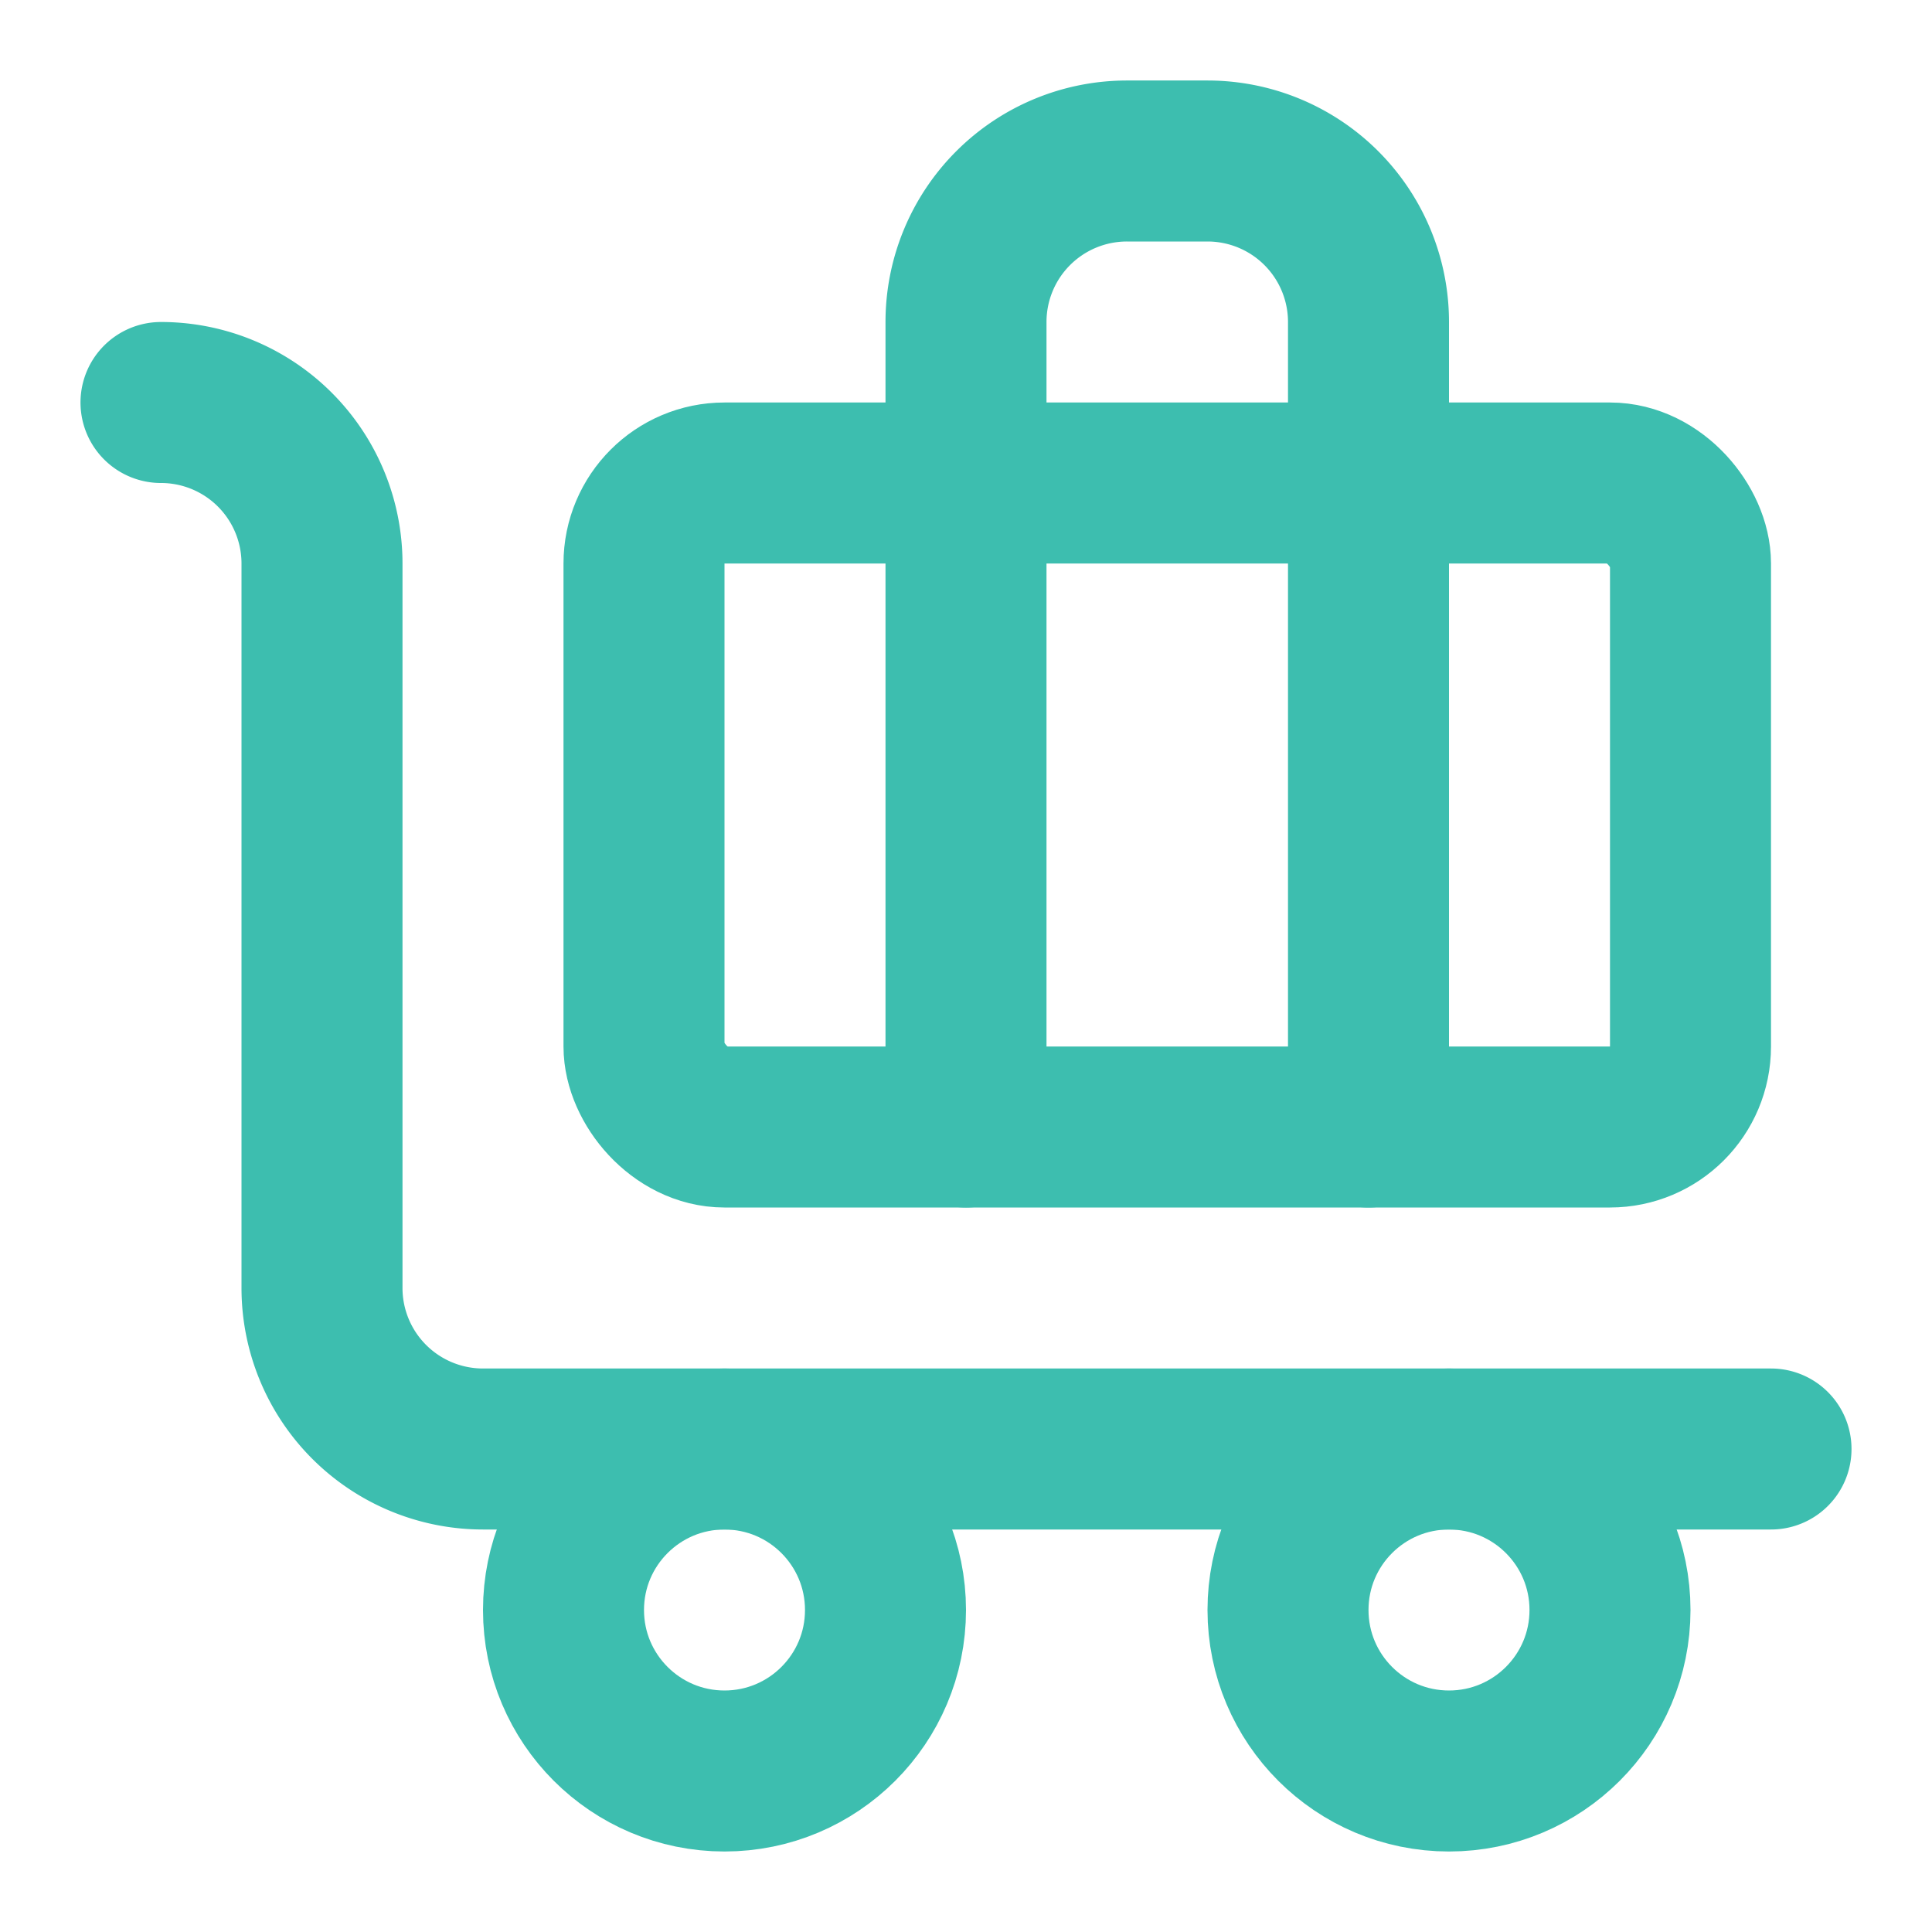
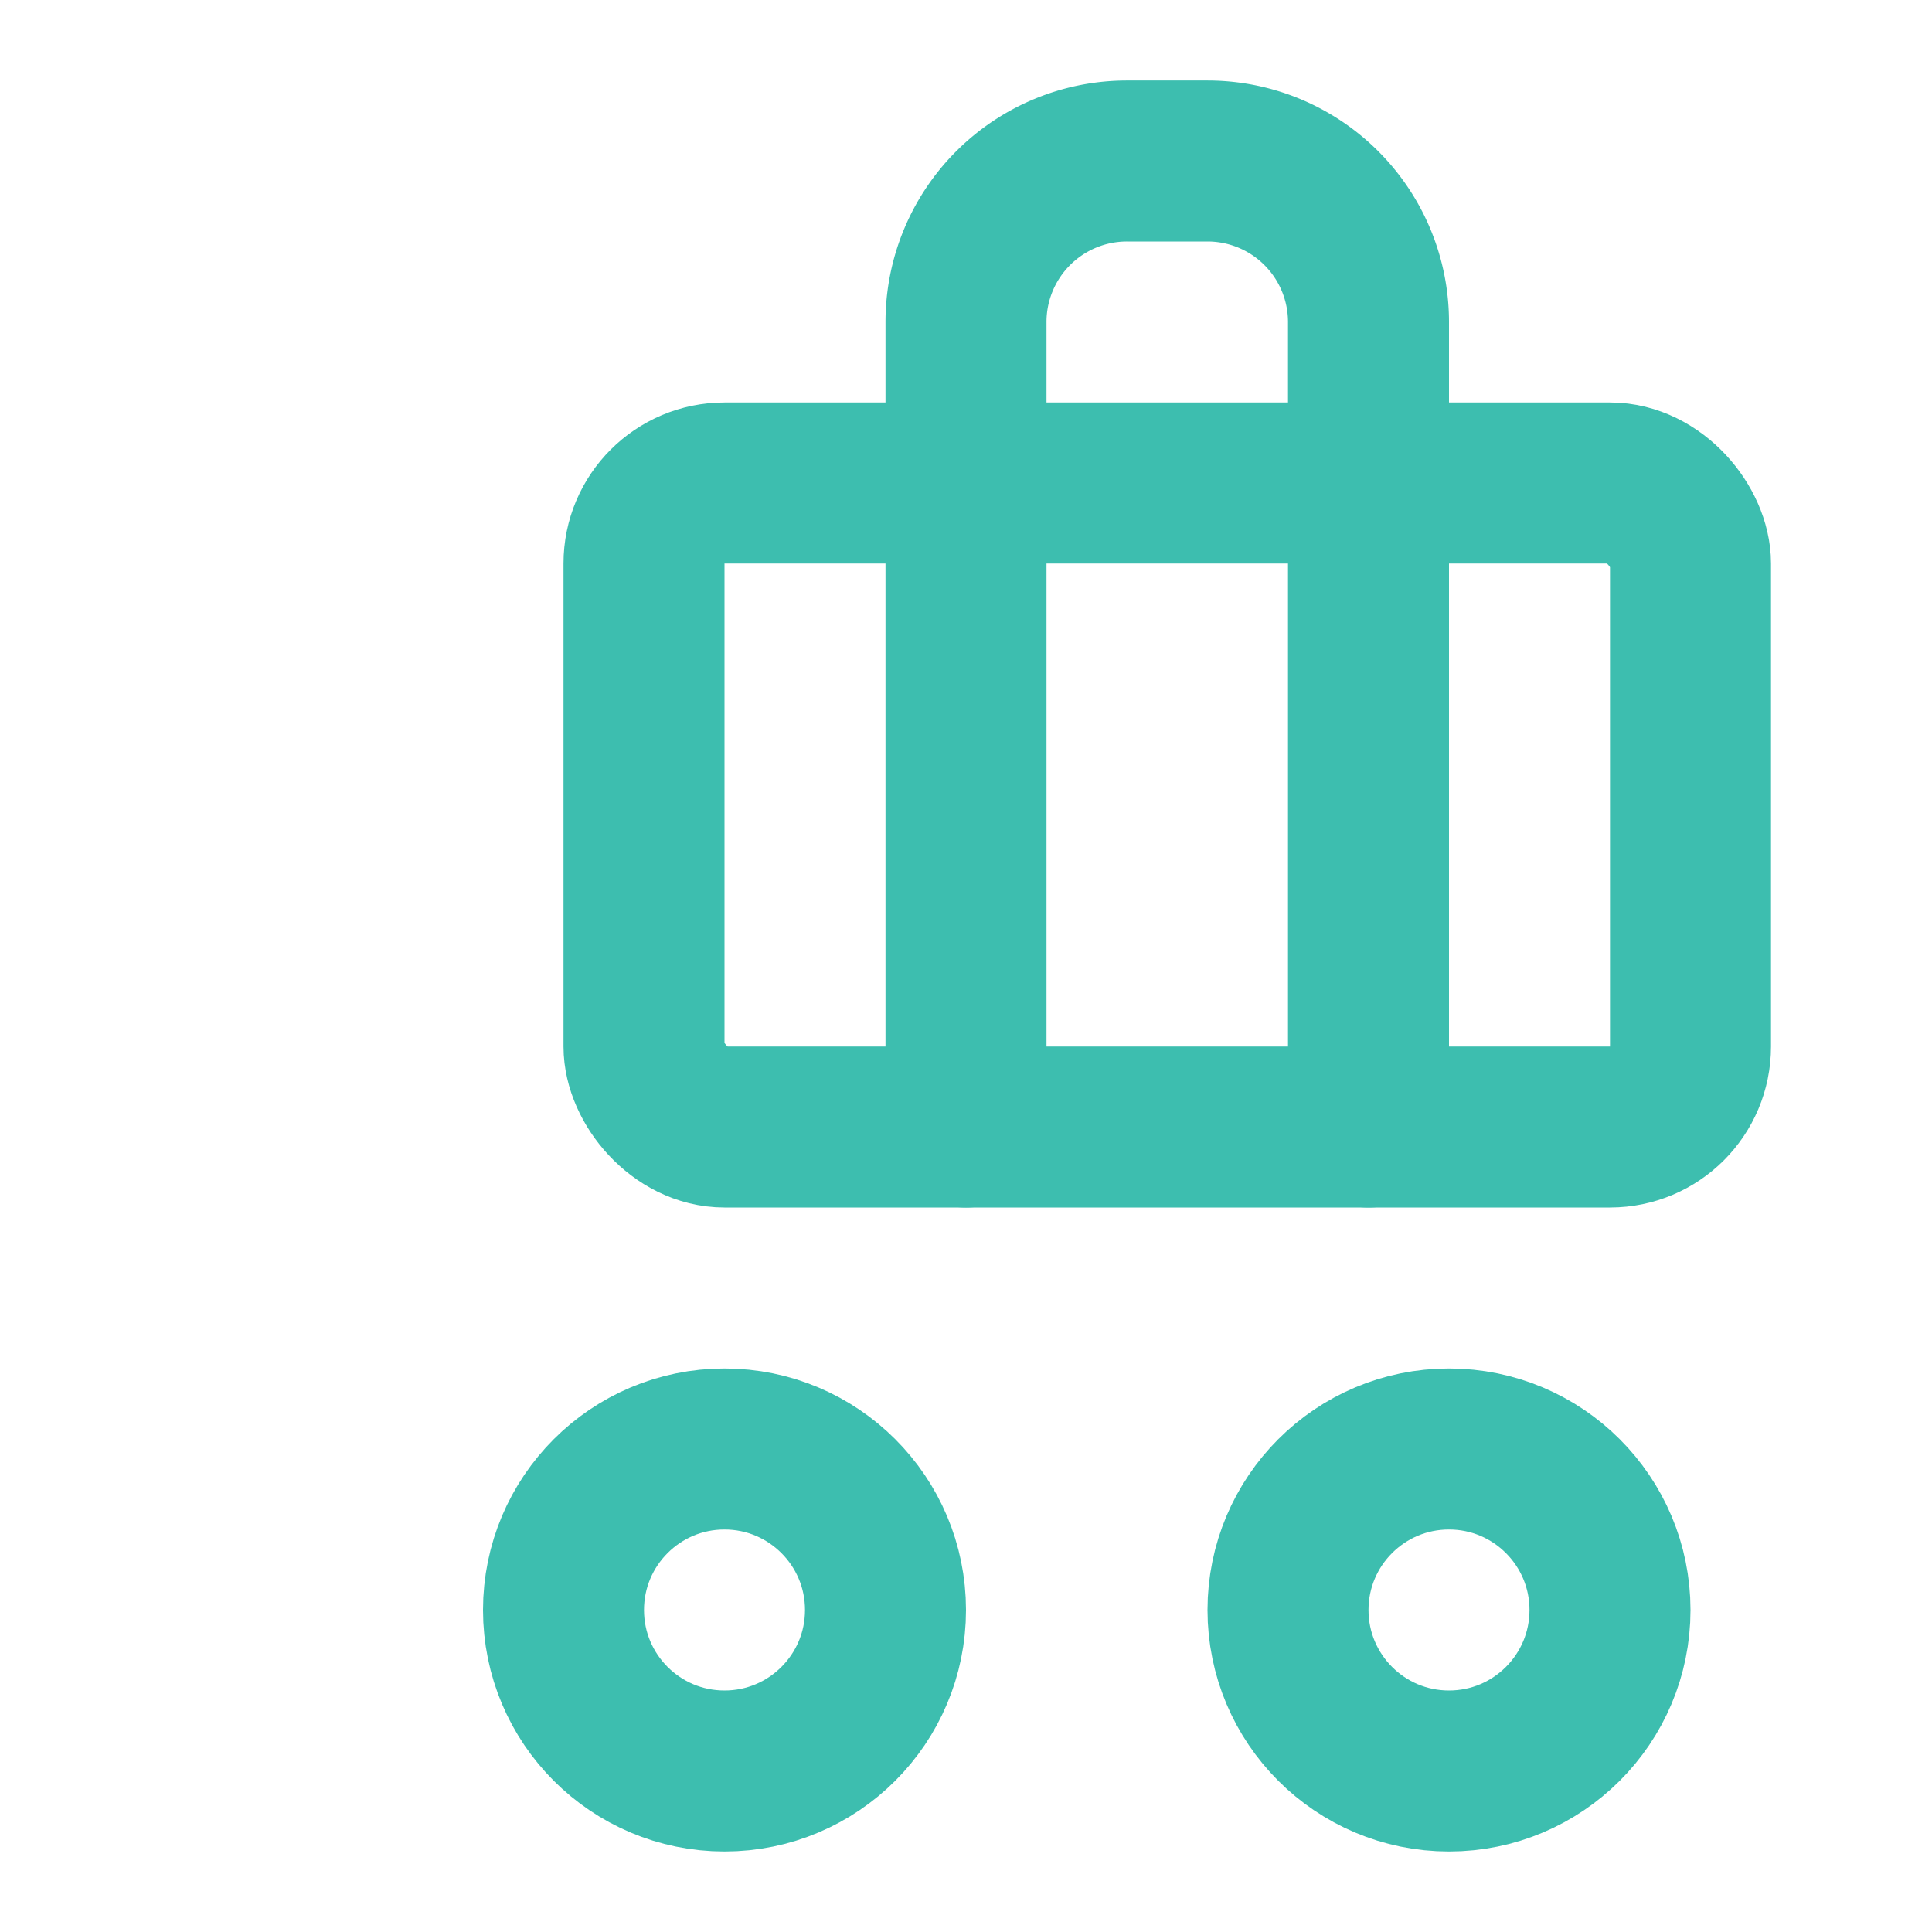
<svg xmlns="http://www.w3.org/2000/svg" version="1.1" width="24" height="24">
  <svg width="24" height="24" viewBox="0 0 24 24" fill="none" stroke="#3dbeaf" stroke-width="2" stroke-linecap="round" stroke-linejoin="round" class="lucide lucide-baggage-claim-icon lucide-baggage-claim">
-     <path d="M22 18H6a2 2 0 0 1-2-2V7a2 2 0 0 0-2-2" />
    <path d="M17 14V4a2 2 0 0 0-2-2h-1a2 2 0 0 0-2 2v10" />
    <rect width="13" height="8" x="8" y="6" rx="1" />
    <circle cx="18" cy="20" r="2" />
    <circle cx="9" cy="20" r="2" />
  </svg>
  <style>@media (prefers-color-scheme: light) { :root { filter: none; } }
@media (prefers-color-scheme: dark) { :root { filter: none; } }
</style>
</svg>